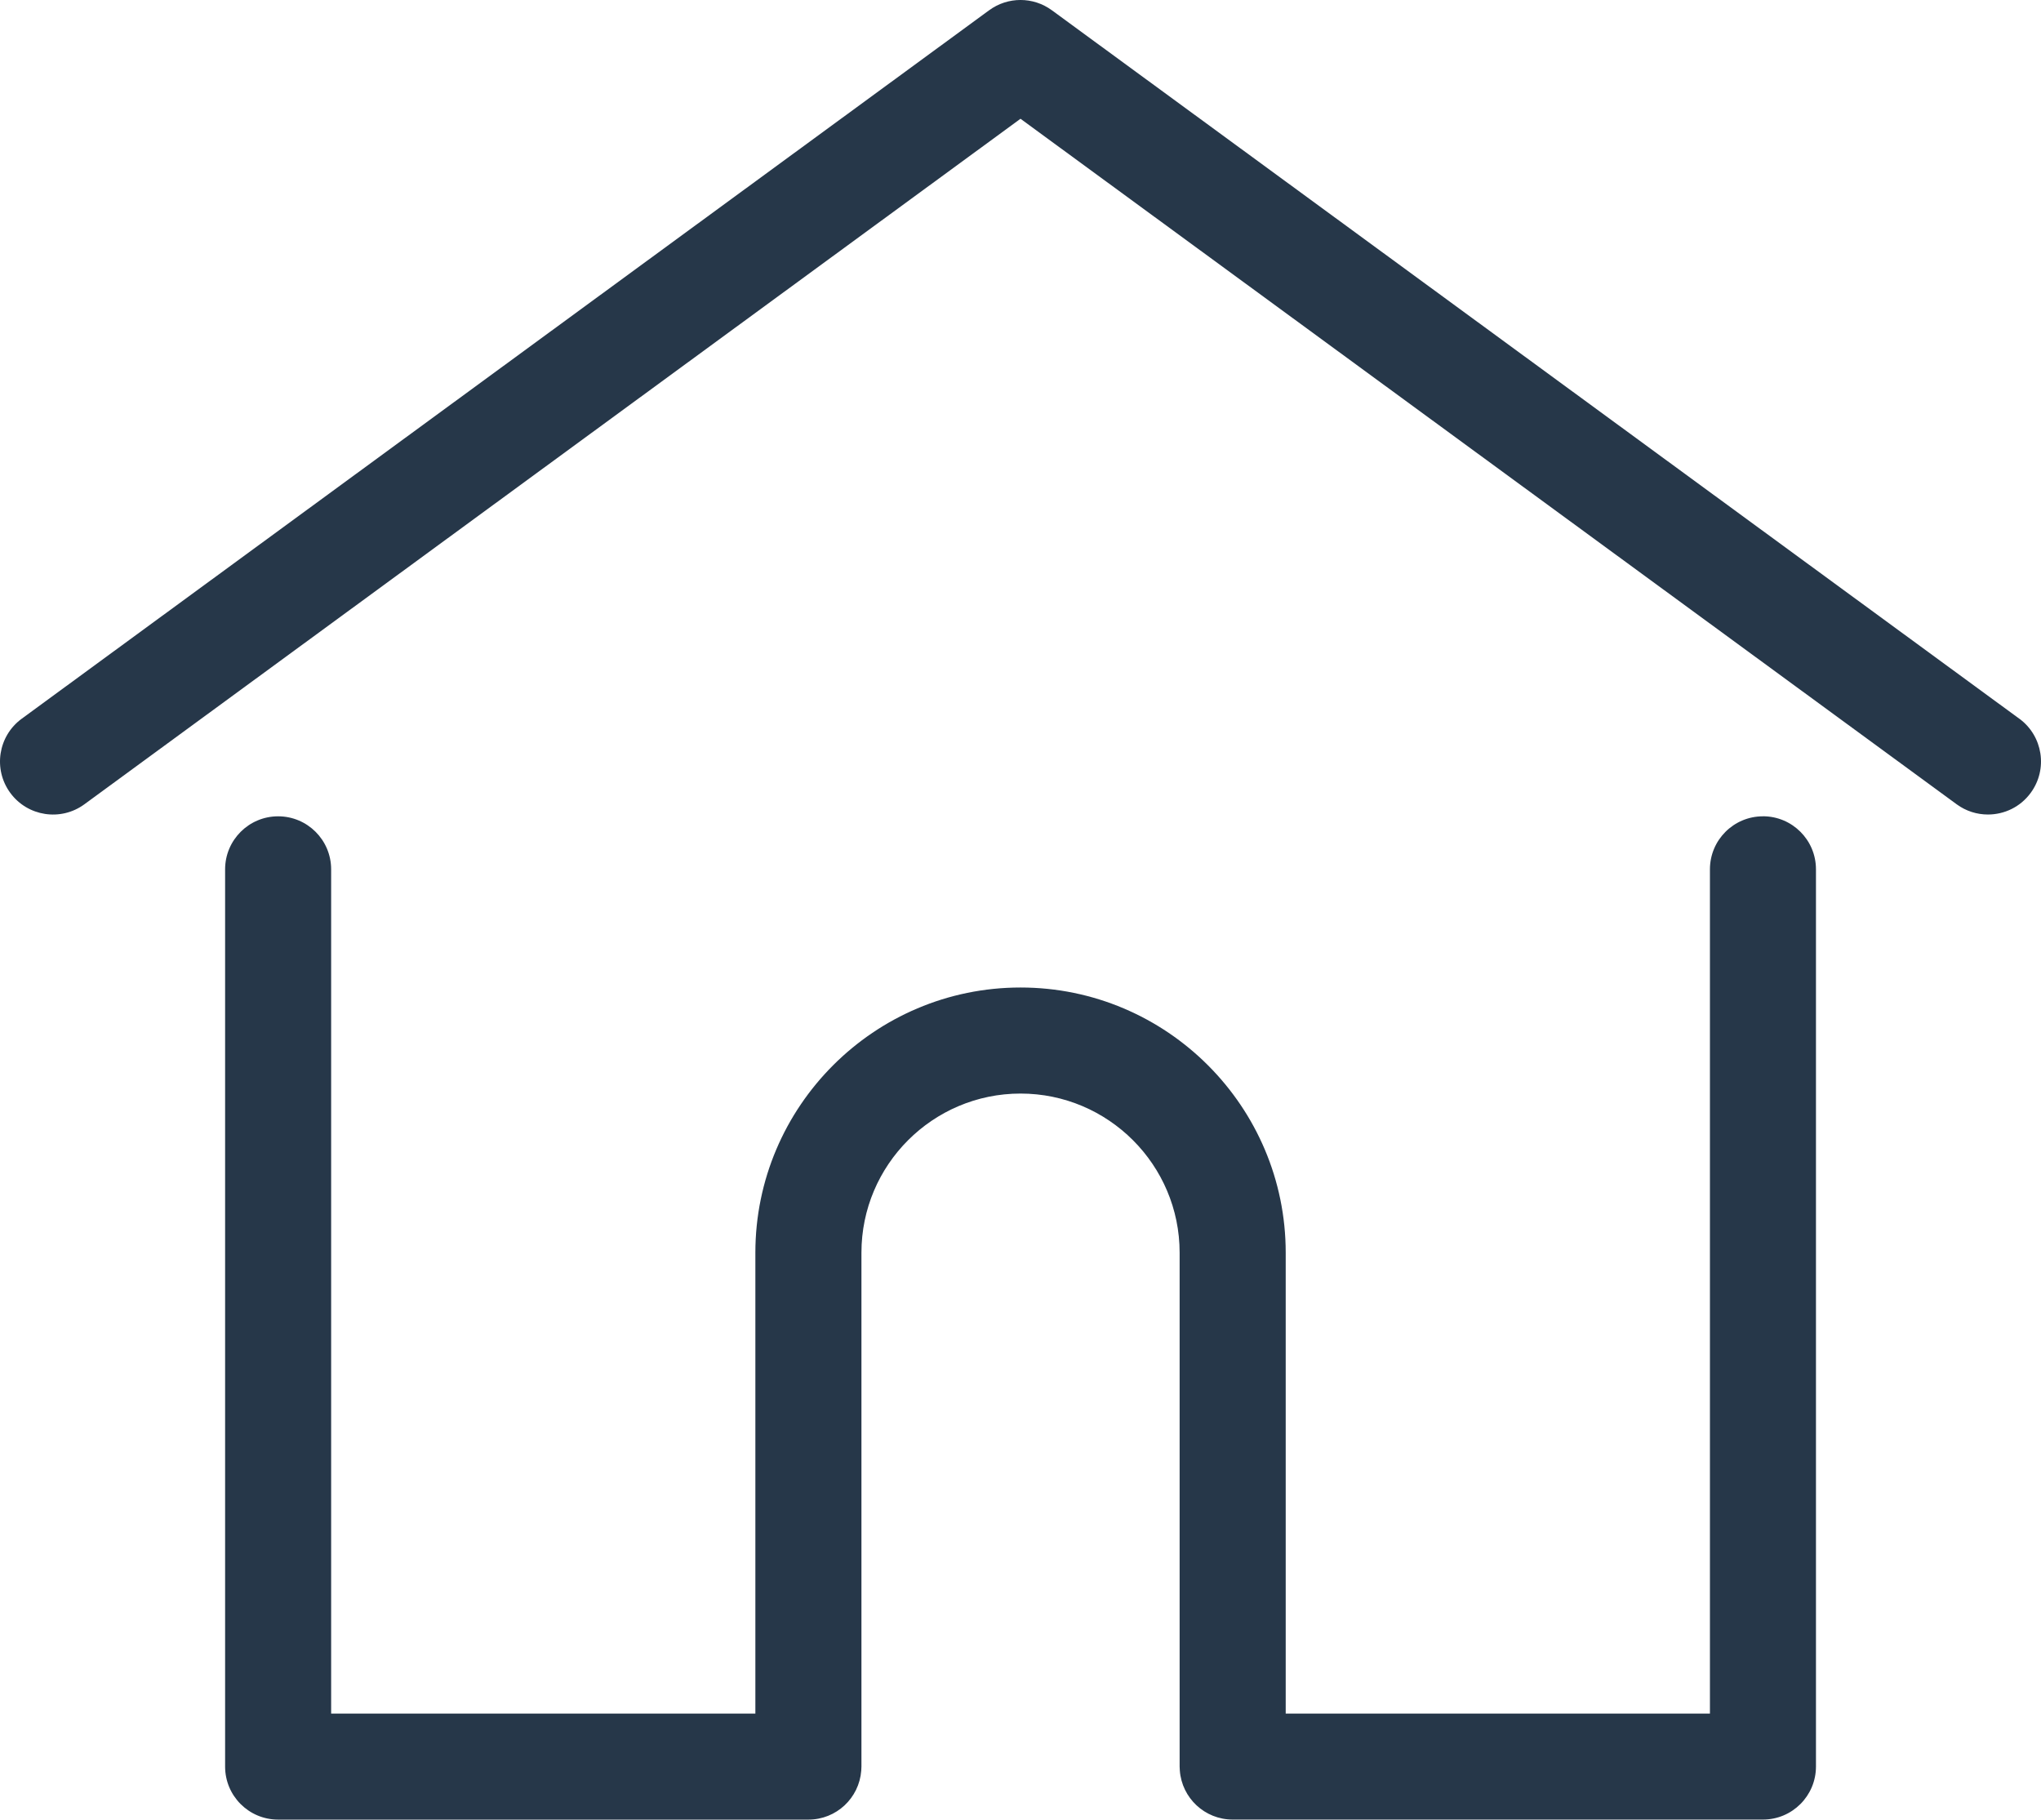
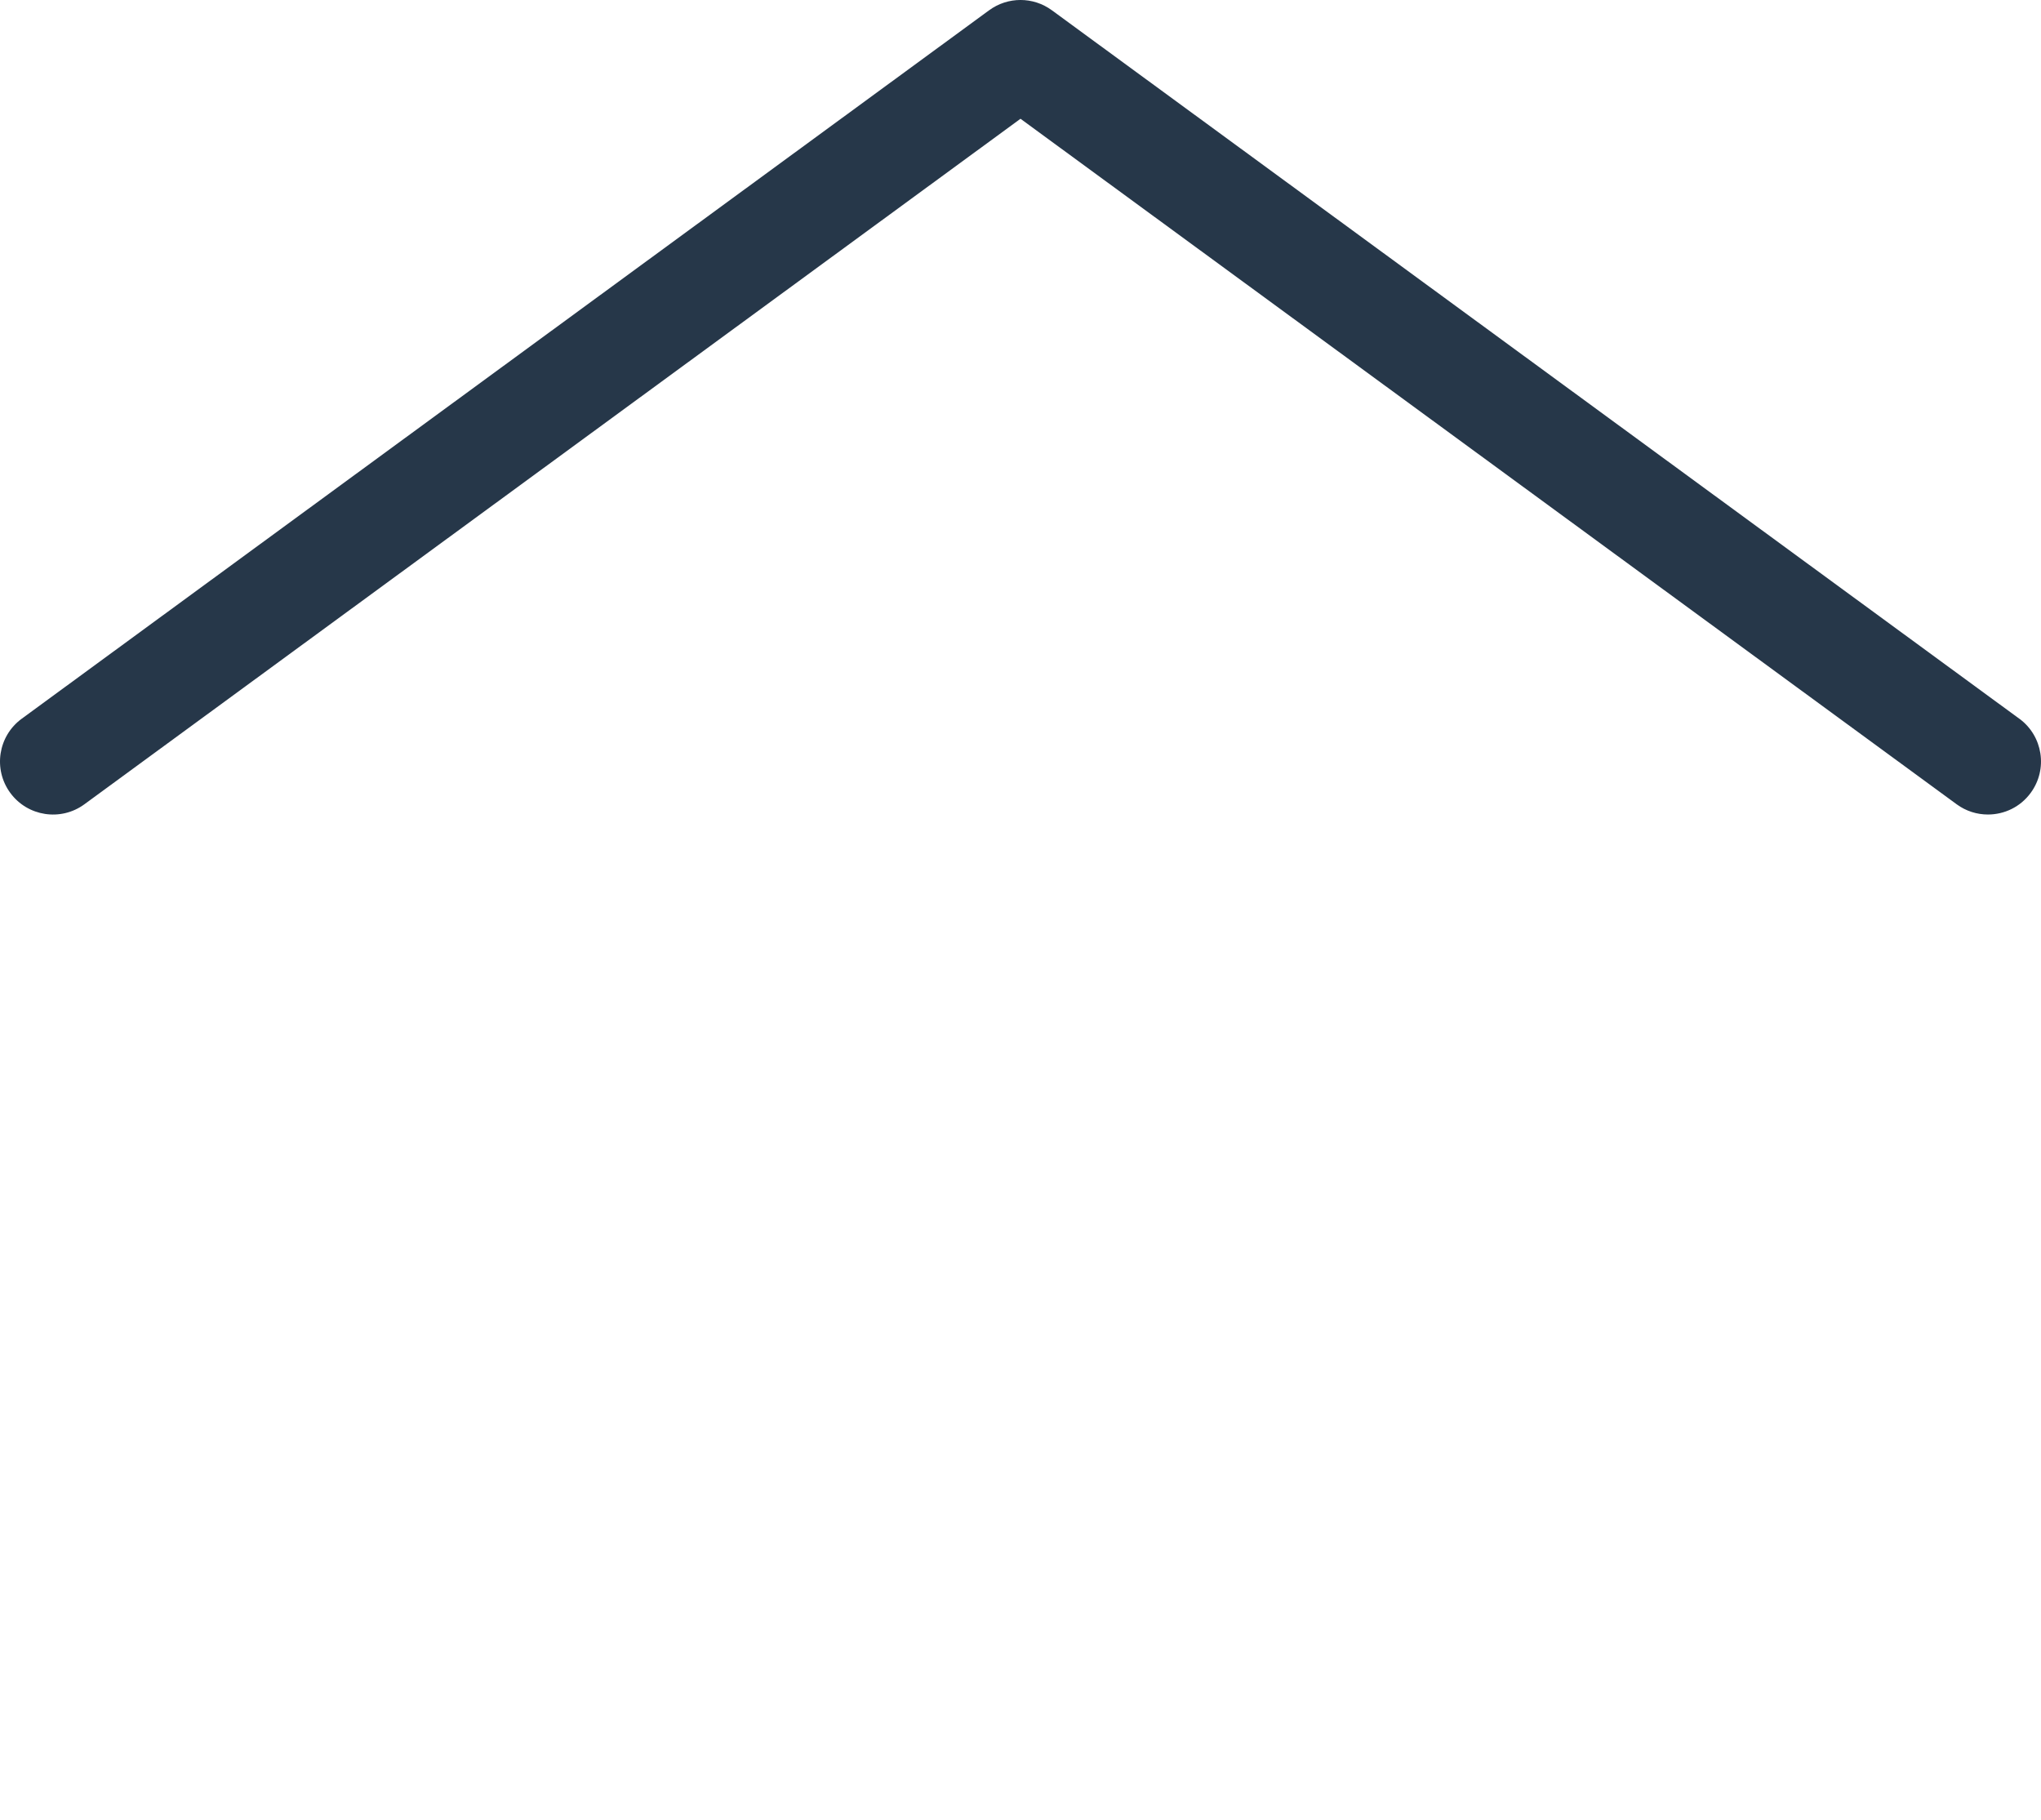
<svg xmlns="http://www.w3.org/2000/svg" id="_レイヤー_2" data-name="レイヤー 2" viewBox="0 0 512 456.41">
  <defs>
    <style>
      .cls-1 {
        fill: #263749;
      }
    </style>
  </defs>
  <g id="Layer_1" data-name="Layer 1">
    <g>
      <path class="cls-1" d="M506.56,180.27L263.86,2.57c-4.68-3.43-11.04-3.43-15.72,0L5.45,180.27c-5.93,4.34-7.22,12.66-2.88,18.59s12.67,7.21,18.59,2.88L256,29.79l234.84,171.94c2.37,1.74,5.12,2.57,7.85,2.57,4.1,0,8.14-1.88,10.74-5.45,4.34-5.93,3.05-14.25-2.87-18.59Z" />
-       <path class="cls-1" d="M442.25,204.75c-7.35,0-13.3,5.96-13.3,13.3v211.75h-106.42v-115.59c0-36.68-29.84-66.52-66.52-66.52s-66.52,29.84-66.52,66.52v115.59h-106.42v-211.75c0-7.35-5.96-13.3-13.3-13.3s-13.3,5.96-13.3,13.3v225.05c0,7.35,5.96,13.3,13.3,13.3h133.03c7,0,12.72-5.4,13.25-12.27.03-.31.05-.65.05-1.04v-128.89c0-22.01,17.9-39.91,39.91-39.91s39.91,17.91,39.91,39.91v128.89c0,.38.02.72.05,1.02.52,6.87,6.25,12.28,13.25,12.28h133.03c7.35,0,13.3-5.96,13.3-13.3v-225.05c0-7.35-5.96-13.3-13.3-13.3Z" />
    </g>
  </g>
</svg>